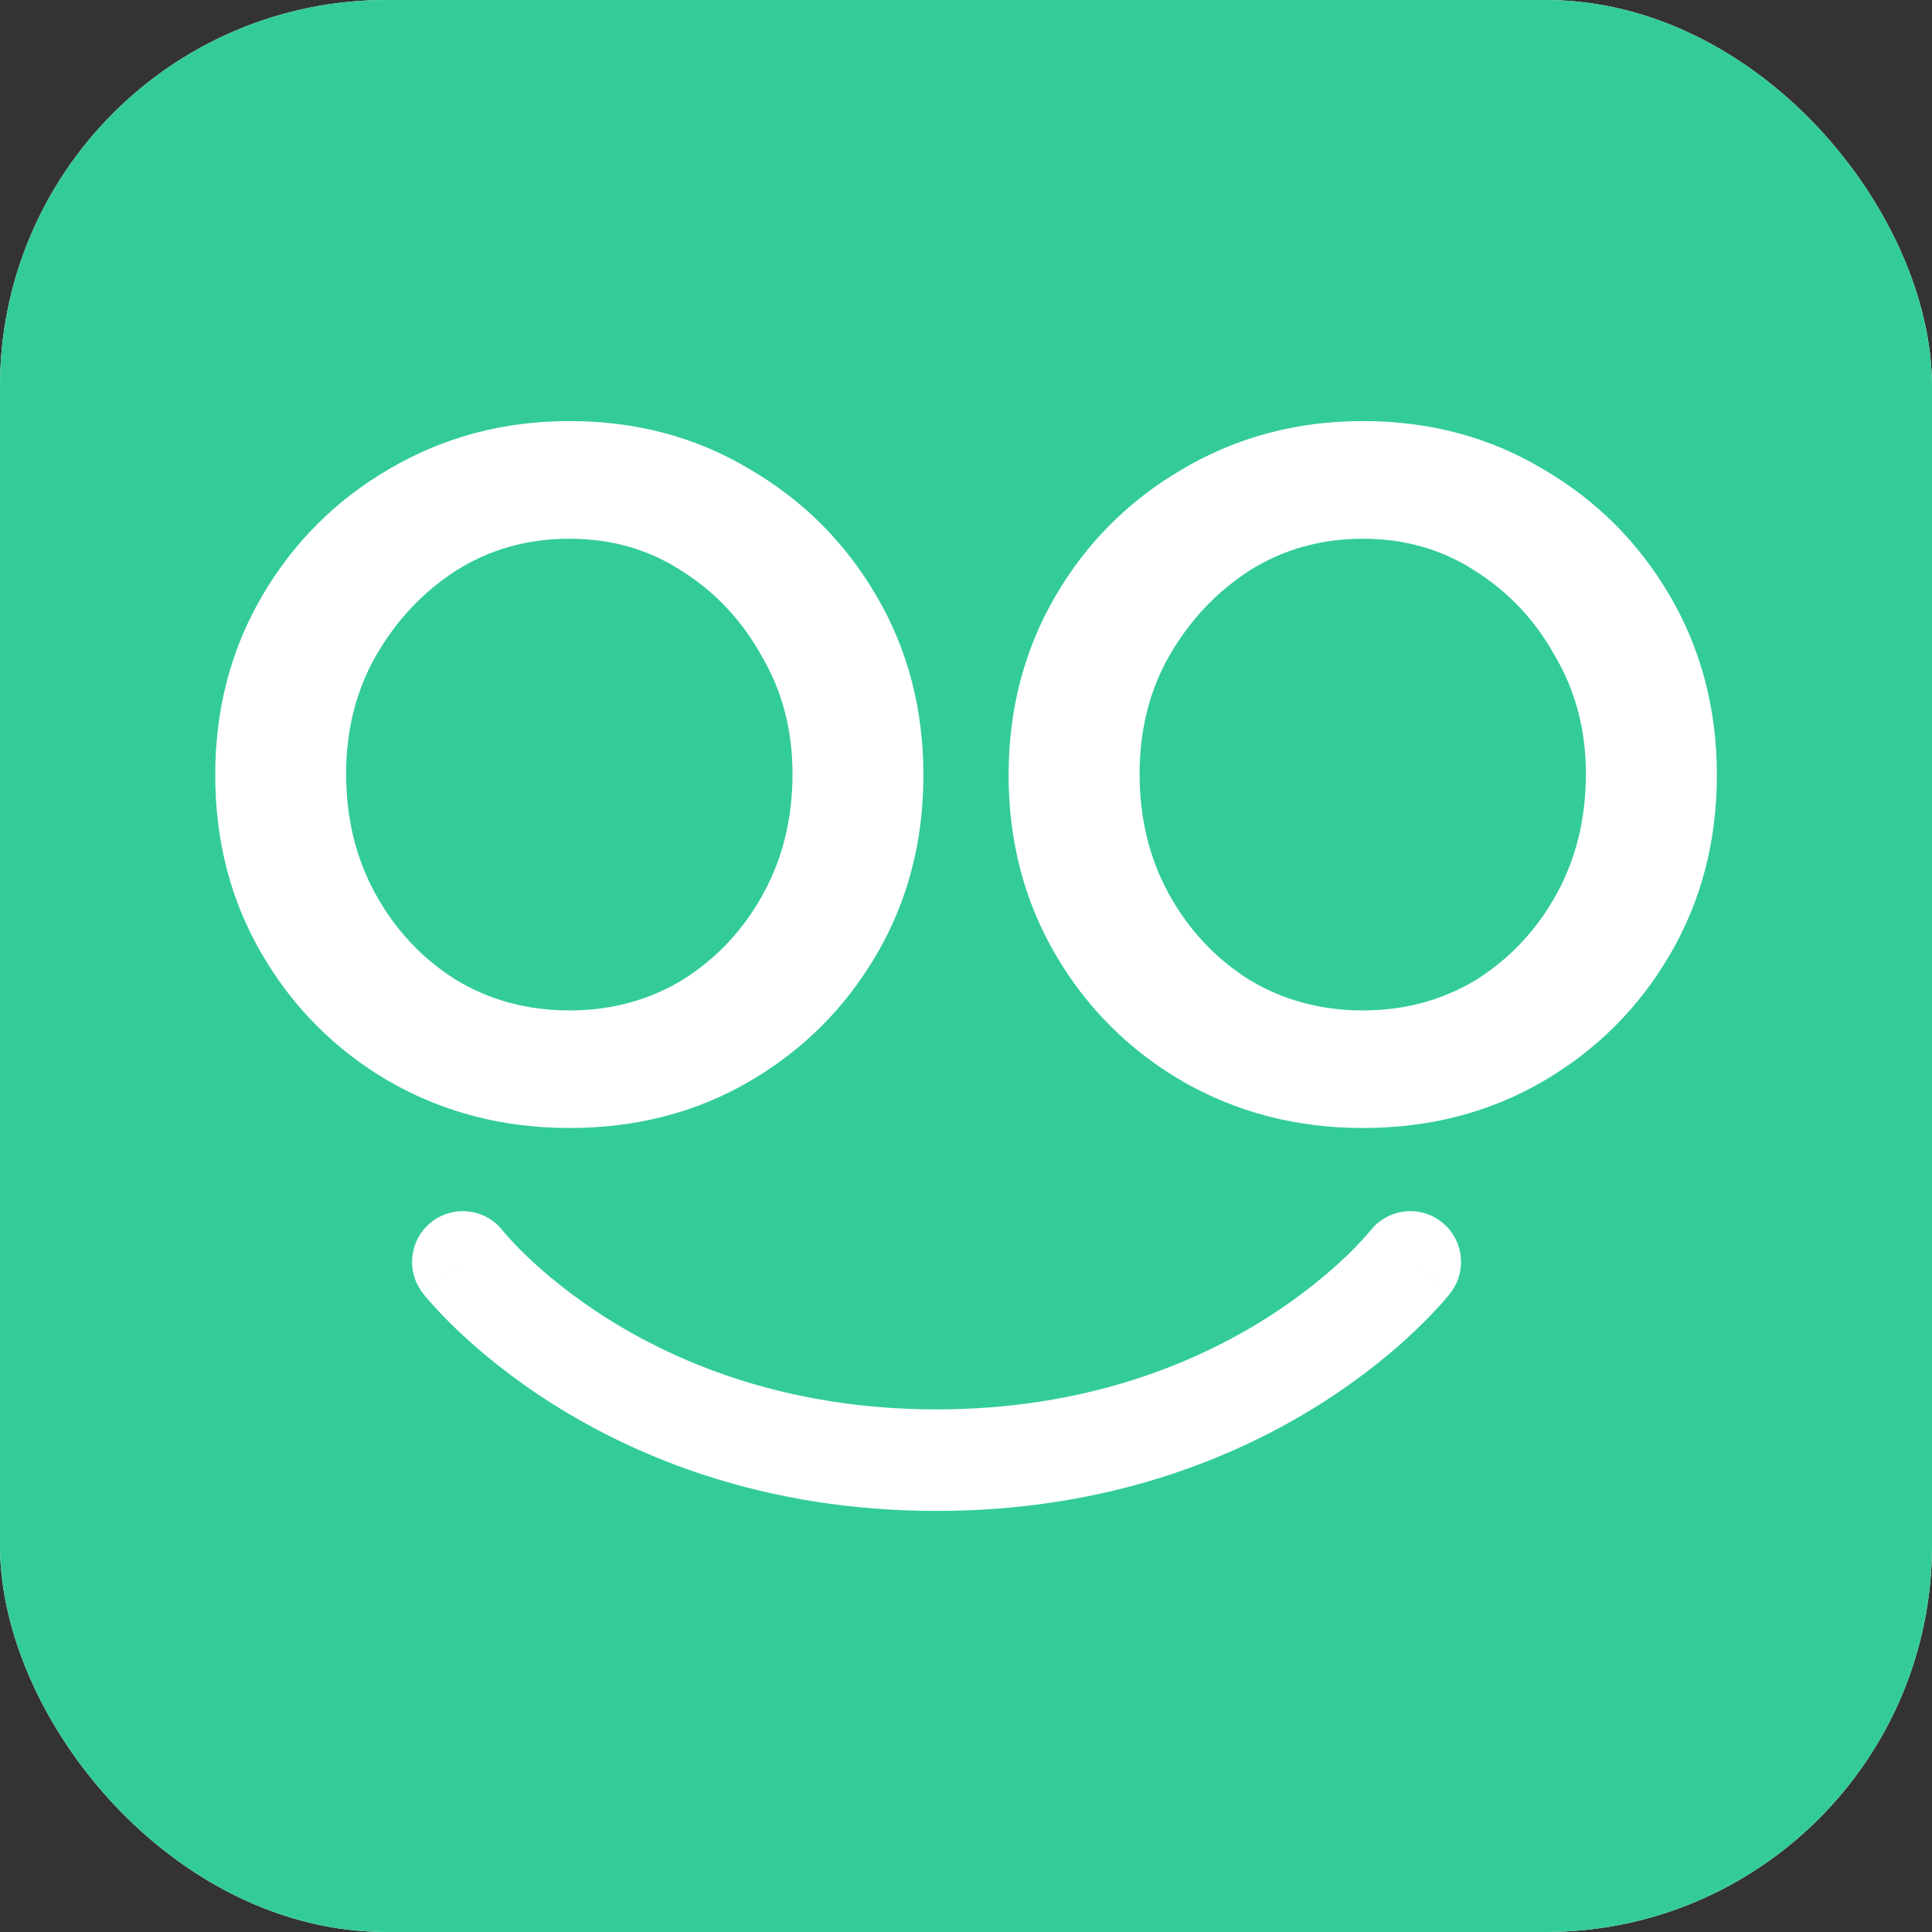
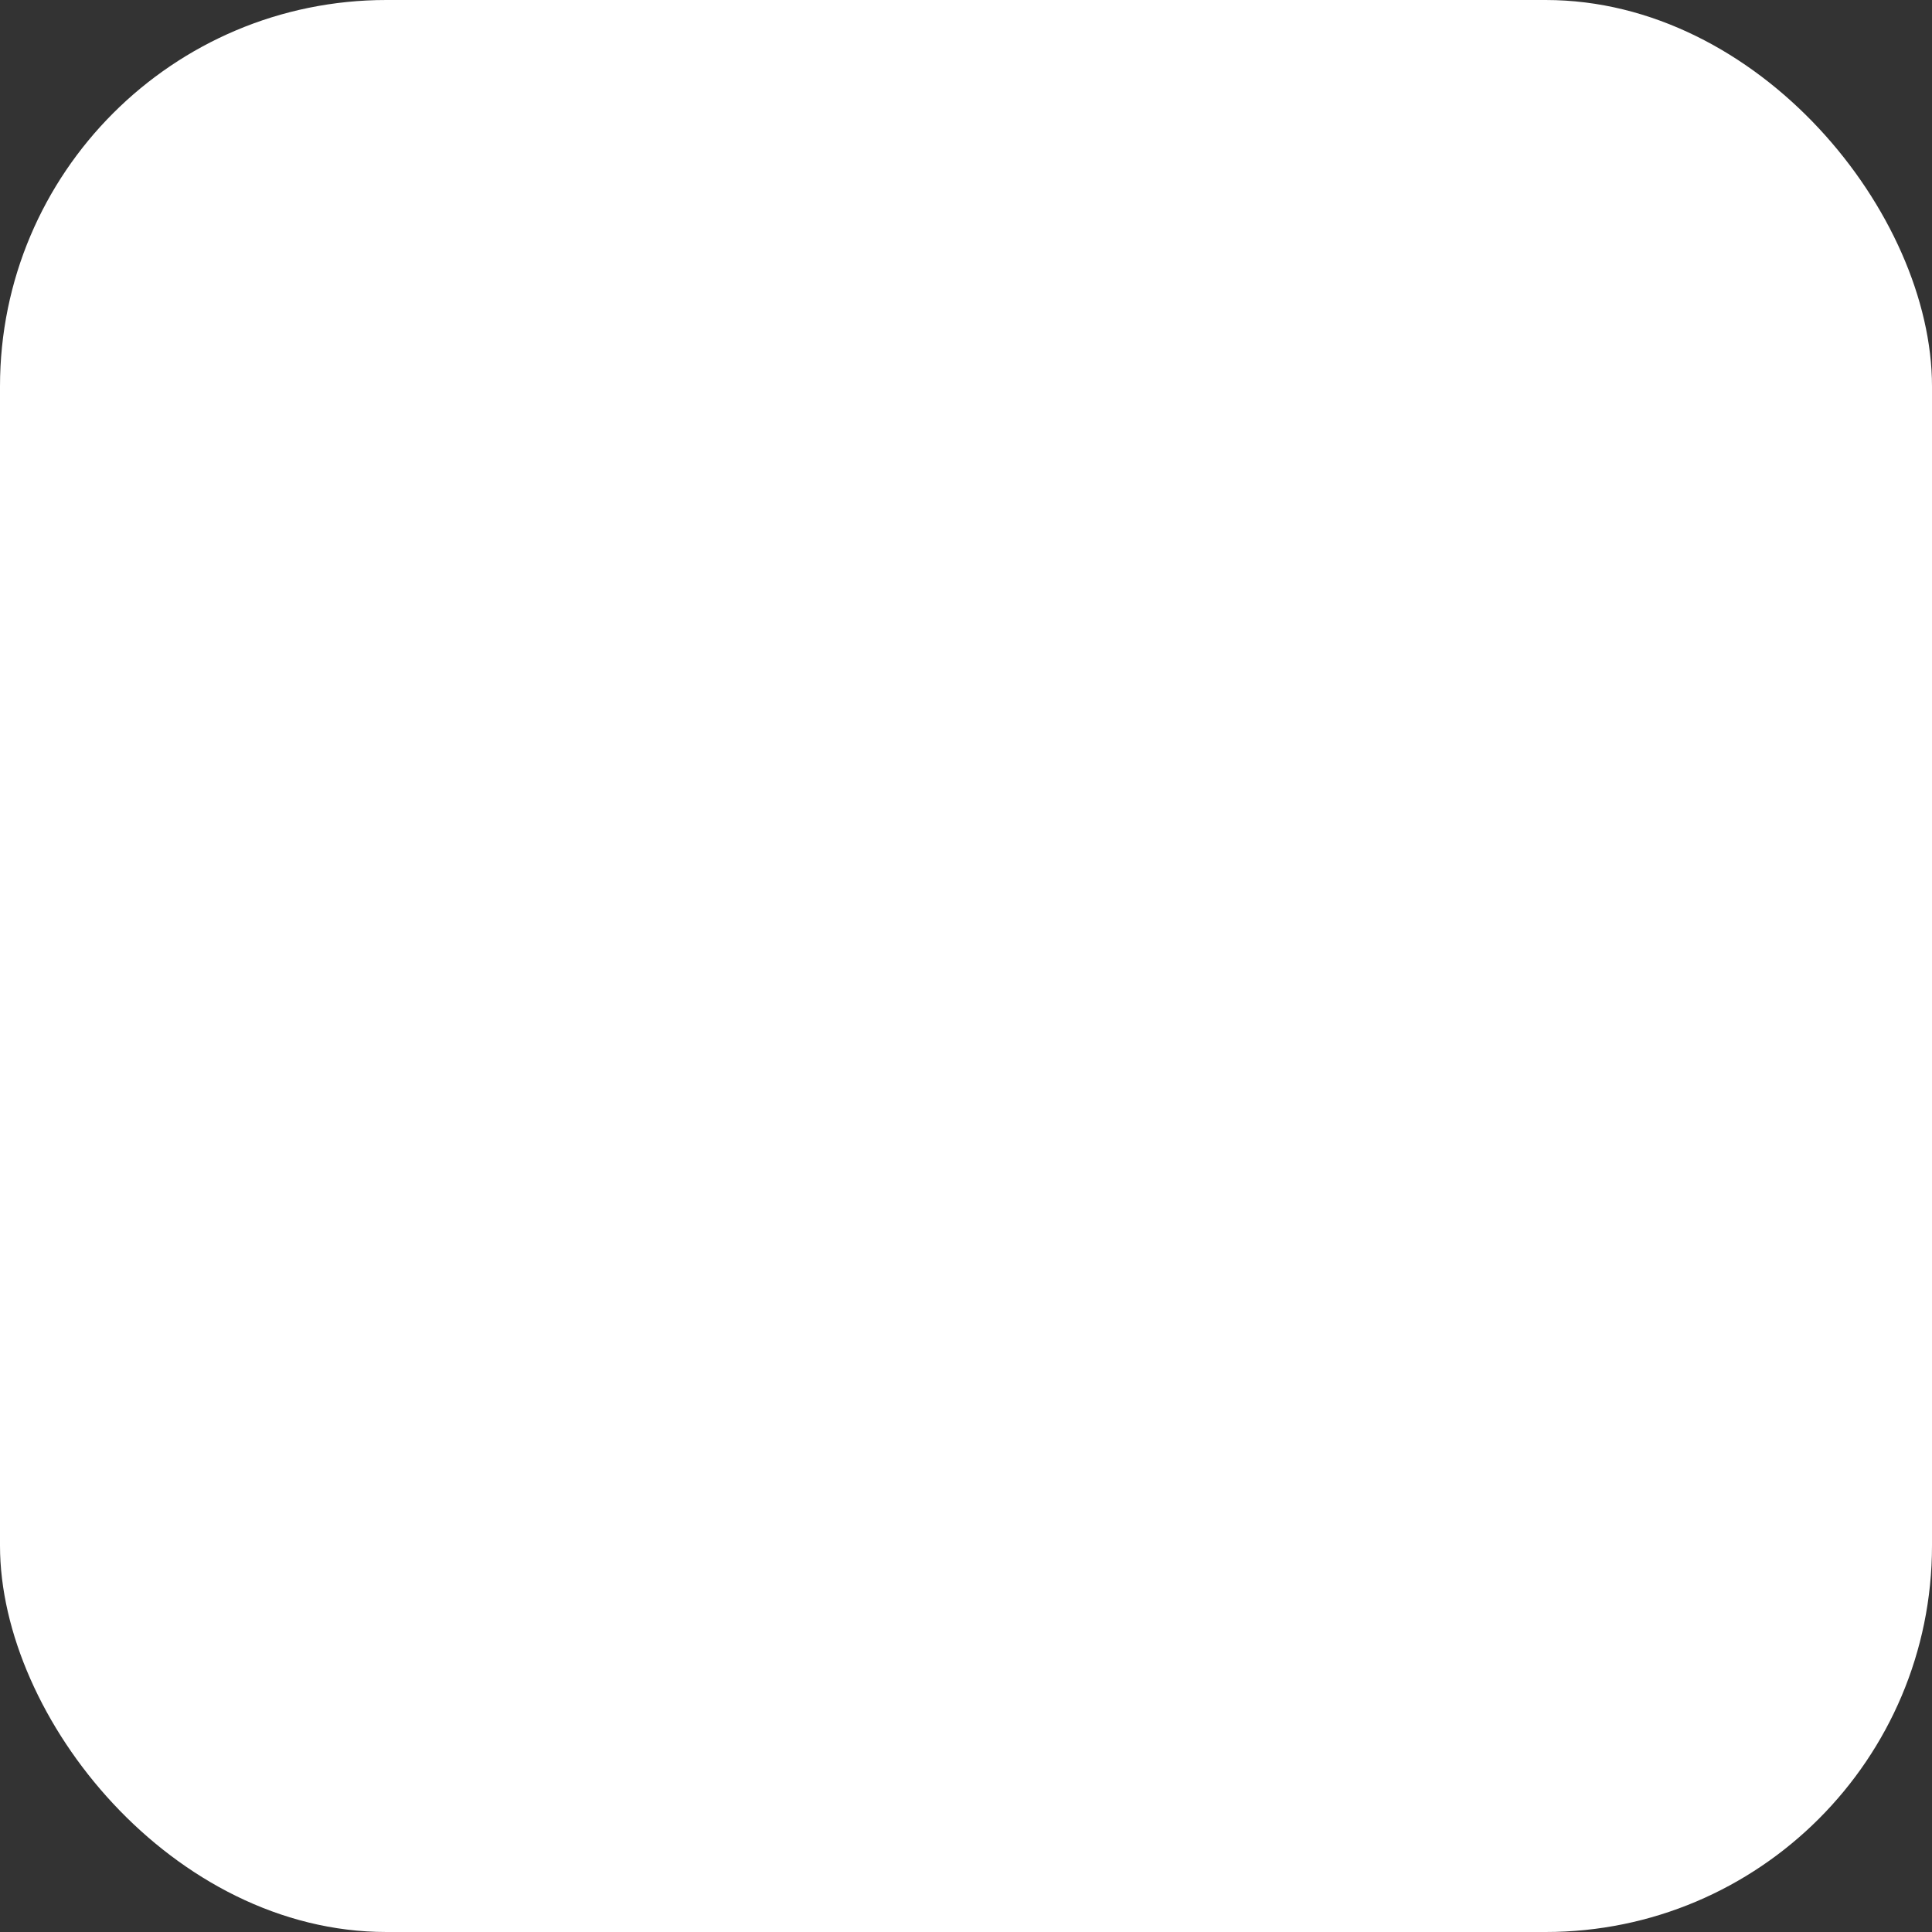
<svg xmlns="http://www.w3.org/2000/svg" width="20" height="20" viewBox="0 0 20 20" fill="none">
  <rect x="0" y="0" width="20" height="20" fill="#333333" stroke="none" />
  <g clip-path="url(#clip0_21_2551)">
    <rect width="20" height="20" rx="4" fill="white" />
-     <path fill-rule="evenodd" clip-rule="evenodd" d="M3.915 -0C1.753 -0 0 1.753 0 3.915V16.085C0 18.247 1.753 20 3.915 20H16.085C18.247 20 20 18.247 20 16.085V3.915C20 1.753 18.247 -0 16.085 -0H3.915ZM5.894 11.677C5.211 11.677 4.589 11.516 4.026 11.193C3.473 10.87 3.035 10.432 2.712 9.879C2.389 9.326 2.228 8.708 2.228 8.025C2.228 7.343 2.389 6.725 2.712 6.172C3.035 5.618 3.473 5.18 4.026 4.857C4.589 4.525 5.211 4.359 5.894 4.359C6.585 4.359 7.208 4.525 7.761 4.857C8.314 5.18 8.752 5.618 9.075 6.172C9.398 6.725 9.559 7.343 9.559 8.025C9.559 8.708 9.398 9.326 9.075 9.879C8.752 10.432 8.314 10.87 7.761 11.193C7.208 11.516 6.585 11.677 5.894 11.677ZM5.894 10.46C6.327 10.46 6.719 10.354 7.069 10.142C7.42 9.92 7.696 9.625 7.899 9.256C8.102 8.887 8.204 8.473 8.204 8.011C8.204 7.559 8.098 7.154 7.886 6.794C7.683 6.425 7.406 6.13 7.056 5.909C6.714 5.687 6.327 5.577 5.894 5.577C5.46 5.577 5.068 5.687 4.718 5.909C4.376 6.13 4.1 6.425 3.888 6.794C3.685 7.154 3.583 7.559 3.583 8.011C3.583 8.473 3.685 8.887 3.888 9.256C4.091 9.625 4.367 9.92 4.718 10.142C5.068 10.354 5.46 10.46 5.894 10.46ZM14.107 11.677C13.425 11.677 12.802 11.516 12.24 11.193C11.686 10.87 11.248 10.432 10.925 9.879C10.603 9.326 10.441 8.708 10.441 8.025C10.441 7.343 10.603 6.725 10.925 6.172C11.248 5.618 11.686 5.18 12.24 4.857C12.802 4.525 13.425 4.359 14.107 4.359C14.799 4.359 15.421 4.525 15.975 4.857C16.528 5.18 16.966 5.618 17.289 6.172C17.611 6.725 17.773 7.343 17.773 8.025C17.773 8.708 17.611 9.326 17.289 9.879C16.966 10.432 16.528 10.87 15.975 11.193C15.421 11.516 14.799 11.677 14.107 11.677ZM14.107 10.46C14.54 10.46 14.932 10.354 15.283 10.142C15.633 9.92 15.91 9.625 16.113 9.256C16.316 8.887 16.417 8.473 16.417 8.011C16.417 7.559 16.311 7.154 16.099 6.794C15.896 6.425 15.62 6.13 15.269 5.909C14.928 5.687 14.54 5.577 14.107 5.577C13.674 5.577 13.282 5.687 12.931 5.909C12.59 6.13 12.313 6.425 12.101 6.794C11.898 7.154 11.797 7.559 11.797 8.011C11.797 8.473 11.898 8.887 12.101 9.256C12.304 9.625 12.581 9.92 12.931 10.142C13.282 10.354 13.674 10.46 14.107 10.46ZM5.205 12.74C5.027 12.512 4.698 12.471 4.469 12.648C4.24 12.826 4.198 13.156 4.376 13.385L4.791 13.063C4.376 13.385 4.376 13.385 4.376 13.386L4.377 13.386L4.378 13.387L4.38 13.39L4.386 13.398L4.405 13.422C4.422 13.441 4.444 13.468 4.474 13.501C4.532 13.566 4.617 13.657 4.728 13.763C4.951 13.976 5.28 14.255 5.72 14.533C6.603 15.091 7.924 15.641 9.695 15.641C11.466 15.641 12.788 15.091 13.67 14.533C14.11 14.255 14.44 13.976 14.662 13.763C14.773 13.657 14.858 13.566 14.917 13.501C14.946 13.468 14.969 13.441 14.985 13.422L15.004 13.398L15.011 13.39L15.013 13.387L15.014 13.386L15.014 13.386C15.014 13.385 15.014 13.385 14.599 13.063L15.014 13.385C15.192 13.156 15.15 12.826 14.921 12.648C14.693 12.471 14.364 12.512 14.186 12.74L14.185 12.74L14.185 12.741L14.185 12.741L14.176 12.751C14.168 12.762 14.153 12.779 14.132 12.802C14.091 12.849 14.025 12.919 13.936 13.005C13.756 13.177 13.481 13.41 13.109 13.646C12.367 14.114 11.237 14.59 9.695 14.59C8.153 14.59 7.023 14.114 6.281 13.646C5.909 13.41 5.634 13.177 5.455 13.005C5.365 12.919 5.299 12.849 5.258 12.802C5.237 12.779 5.223 12.762 5.214 12.751L5.205 12.741L5.205 12.74Z" fill="#33CC99" />
  </g>
  <defs>
    <clipPath id="clip0_21_2551">
      <rect width="20" height="20" rx="4" fill="white" />
    </clipPath>
  </defs>
</svg>